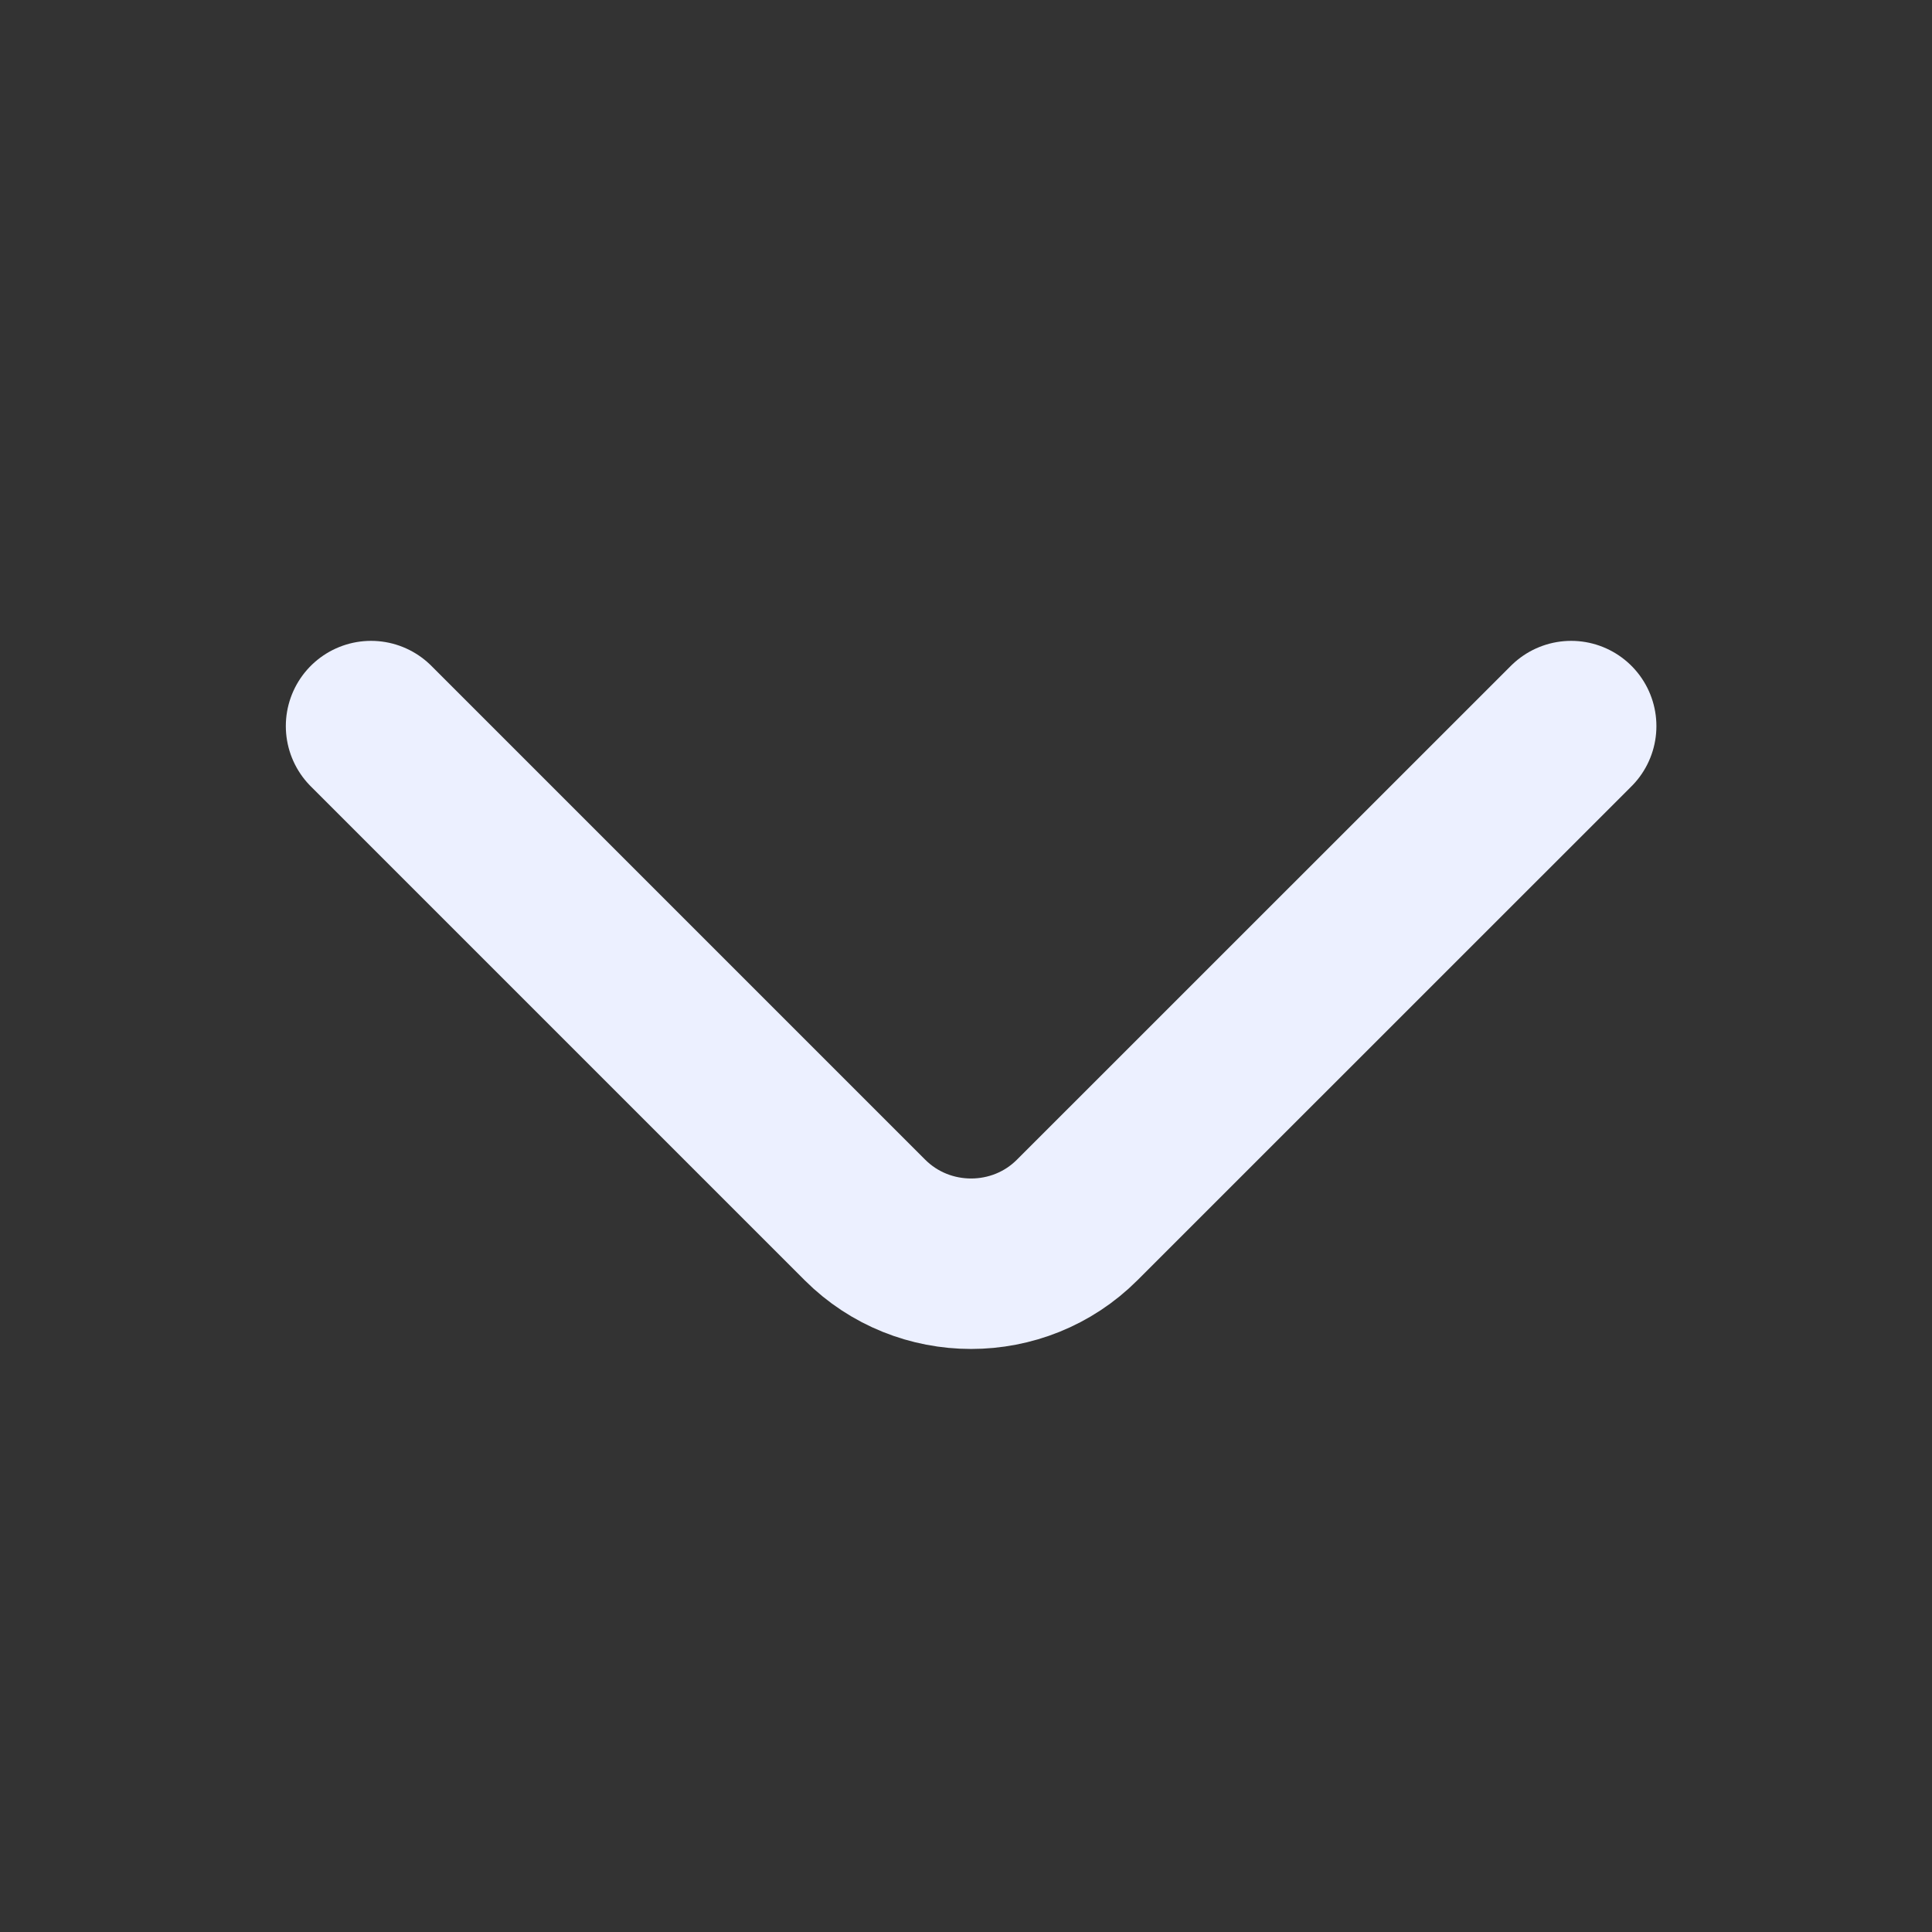
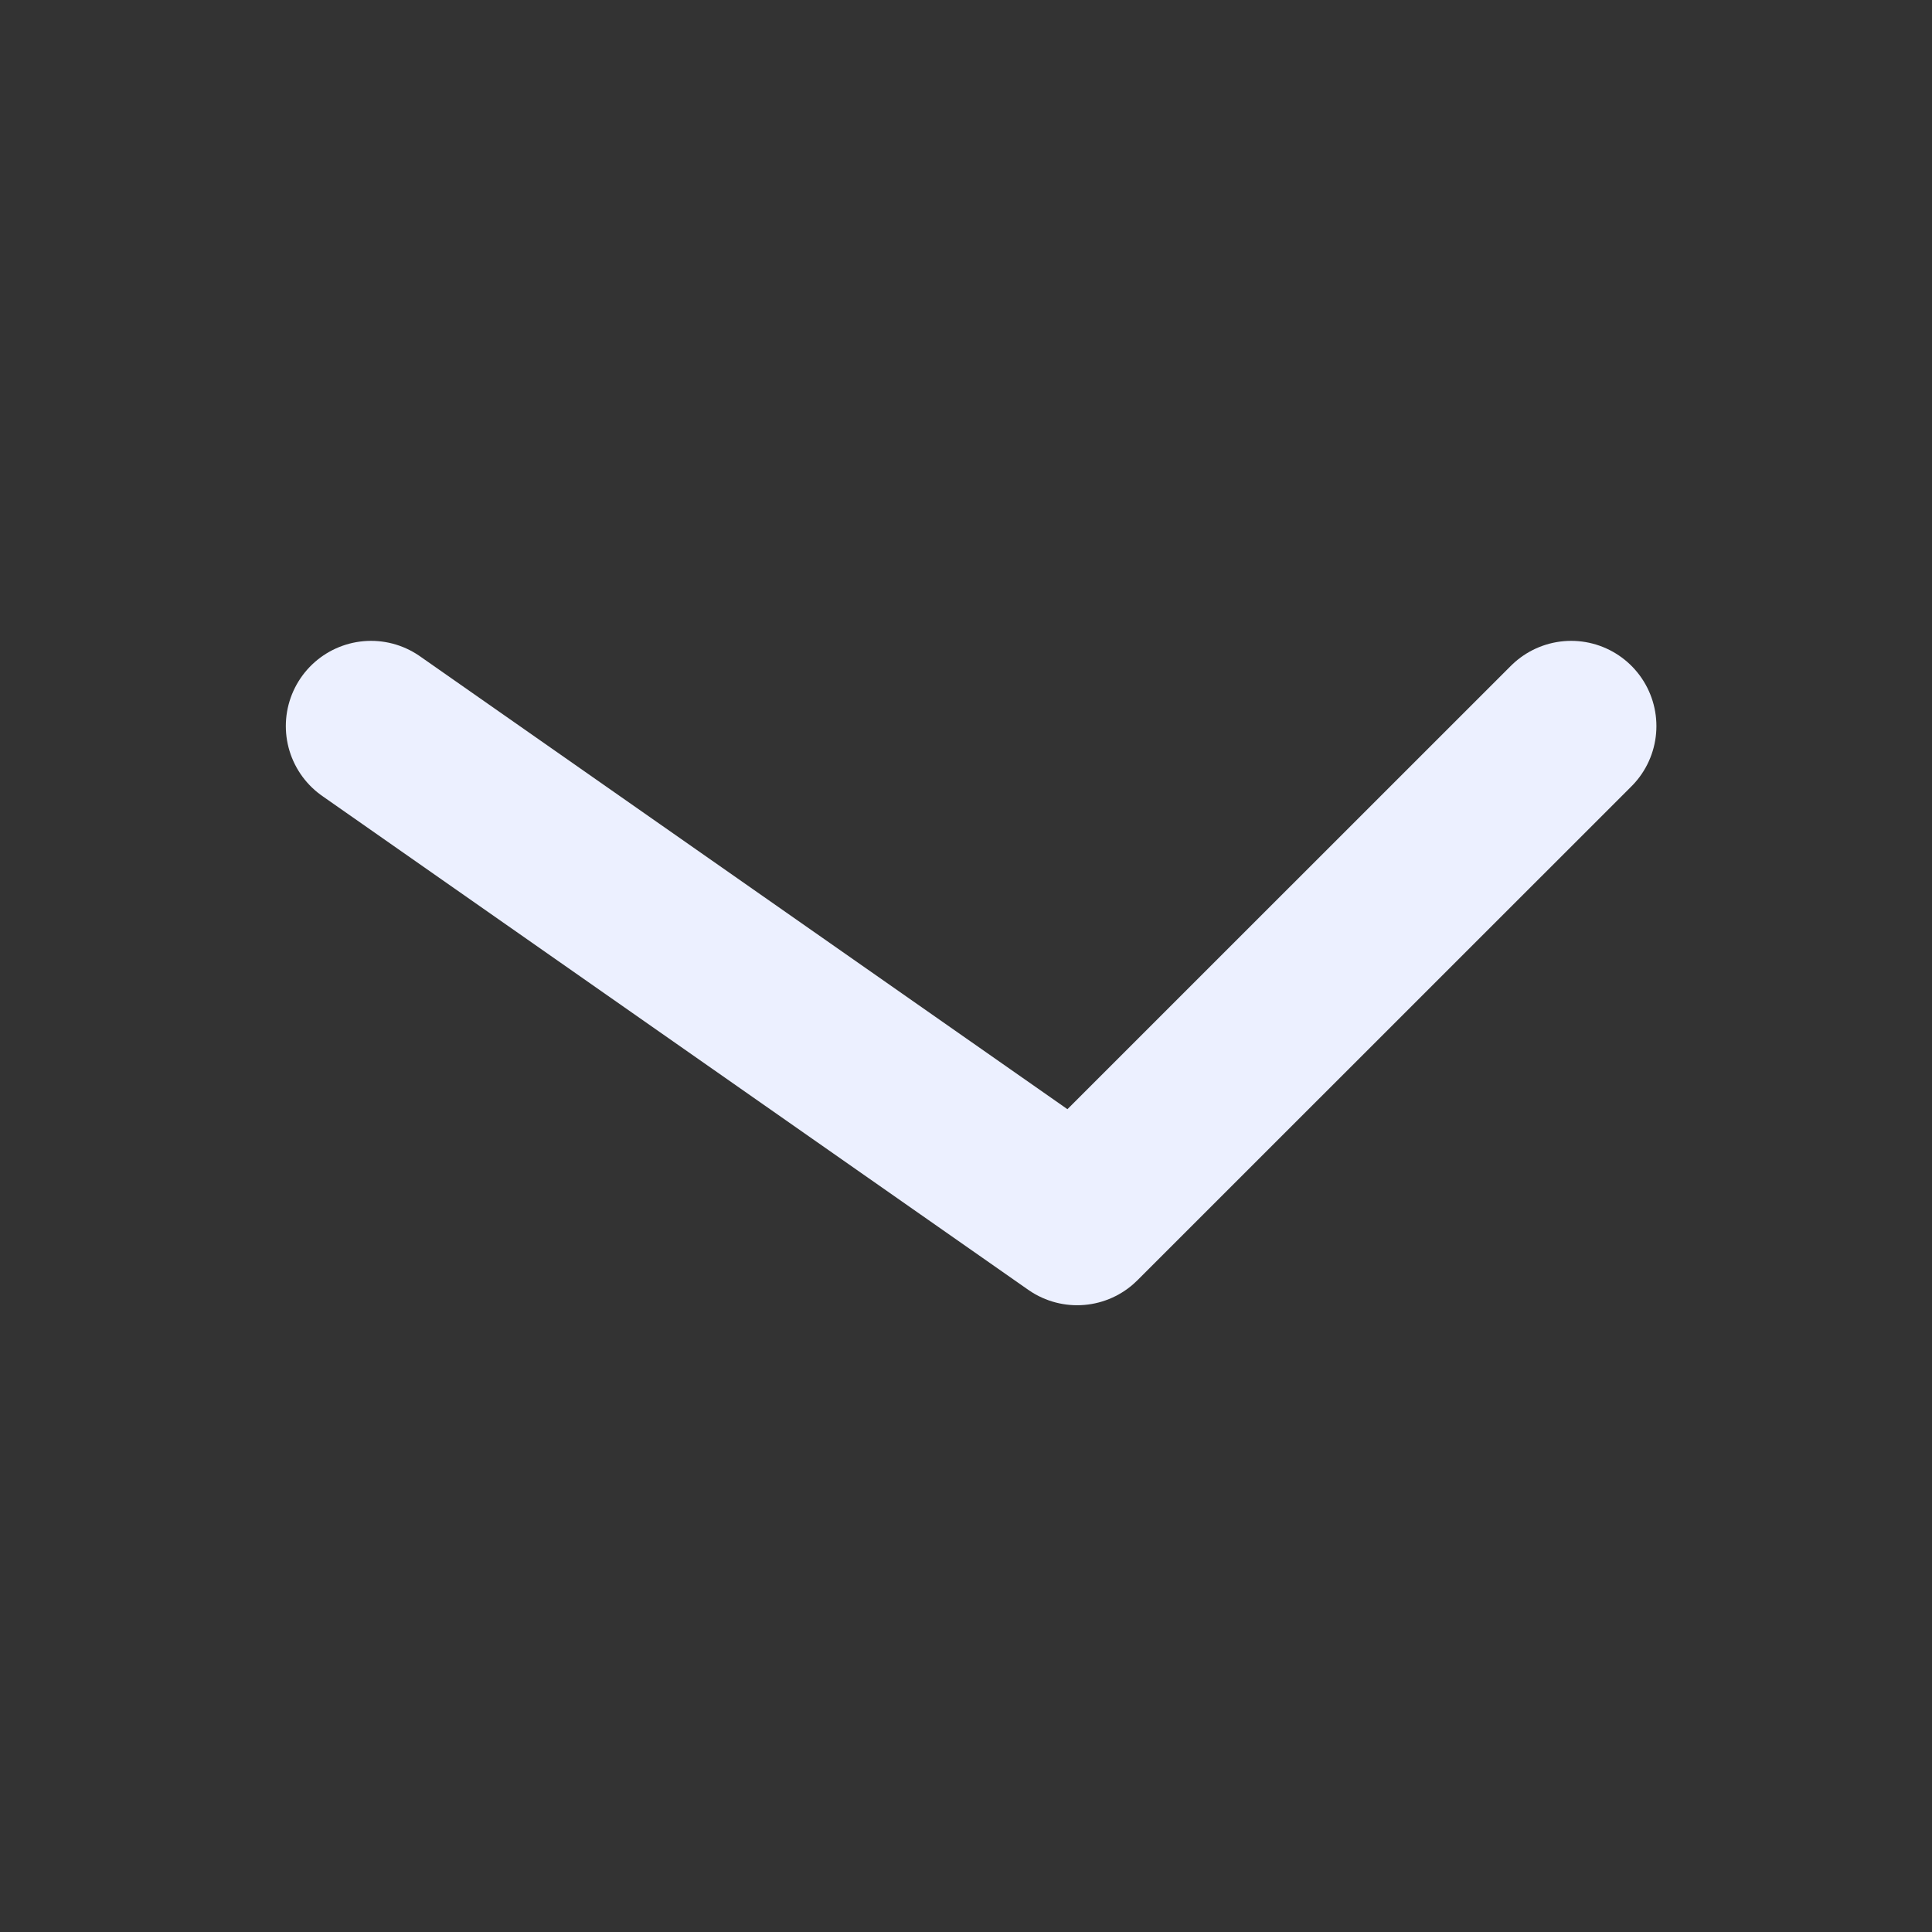
<svg xmlns="http://www.w3.org/2000/svg" width="17" height="17" viewBox="0 0 17 17" fill="none">
  <rect x="0" y="0" width="17" height="17" fill="#333333" stroke="none" />
-   <path d="M13.825 6.389L9.478 10.735C8.965 11.248 8.125 11.248 7.611 10.735L3.265 6.389" stroke="#ECF0FF" stroke-width="1.5" stroke-miterlimit="10" stroke-linecap="round" stroke-linejoin="round" />
+   <path d="M13.825 6.389L9.478 10.735L3.265 6.389" stroke="#ECF0FF" stroke-width="1.5" stroke-miterlimit="10" stroke-linecap="round" stroke-linejoin="round" />
</svg>